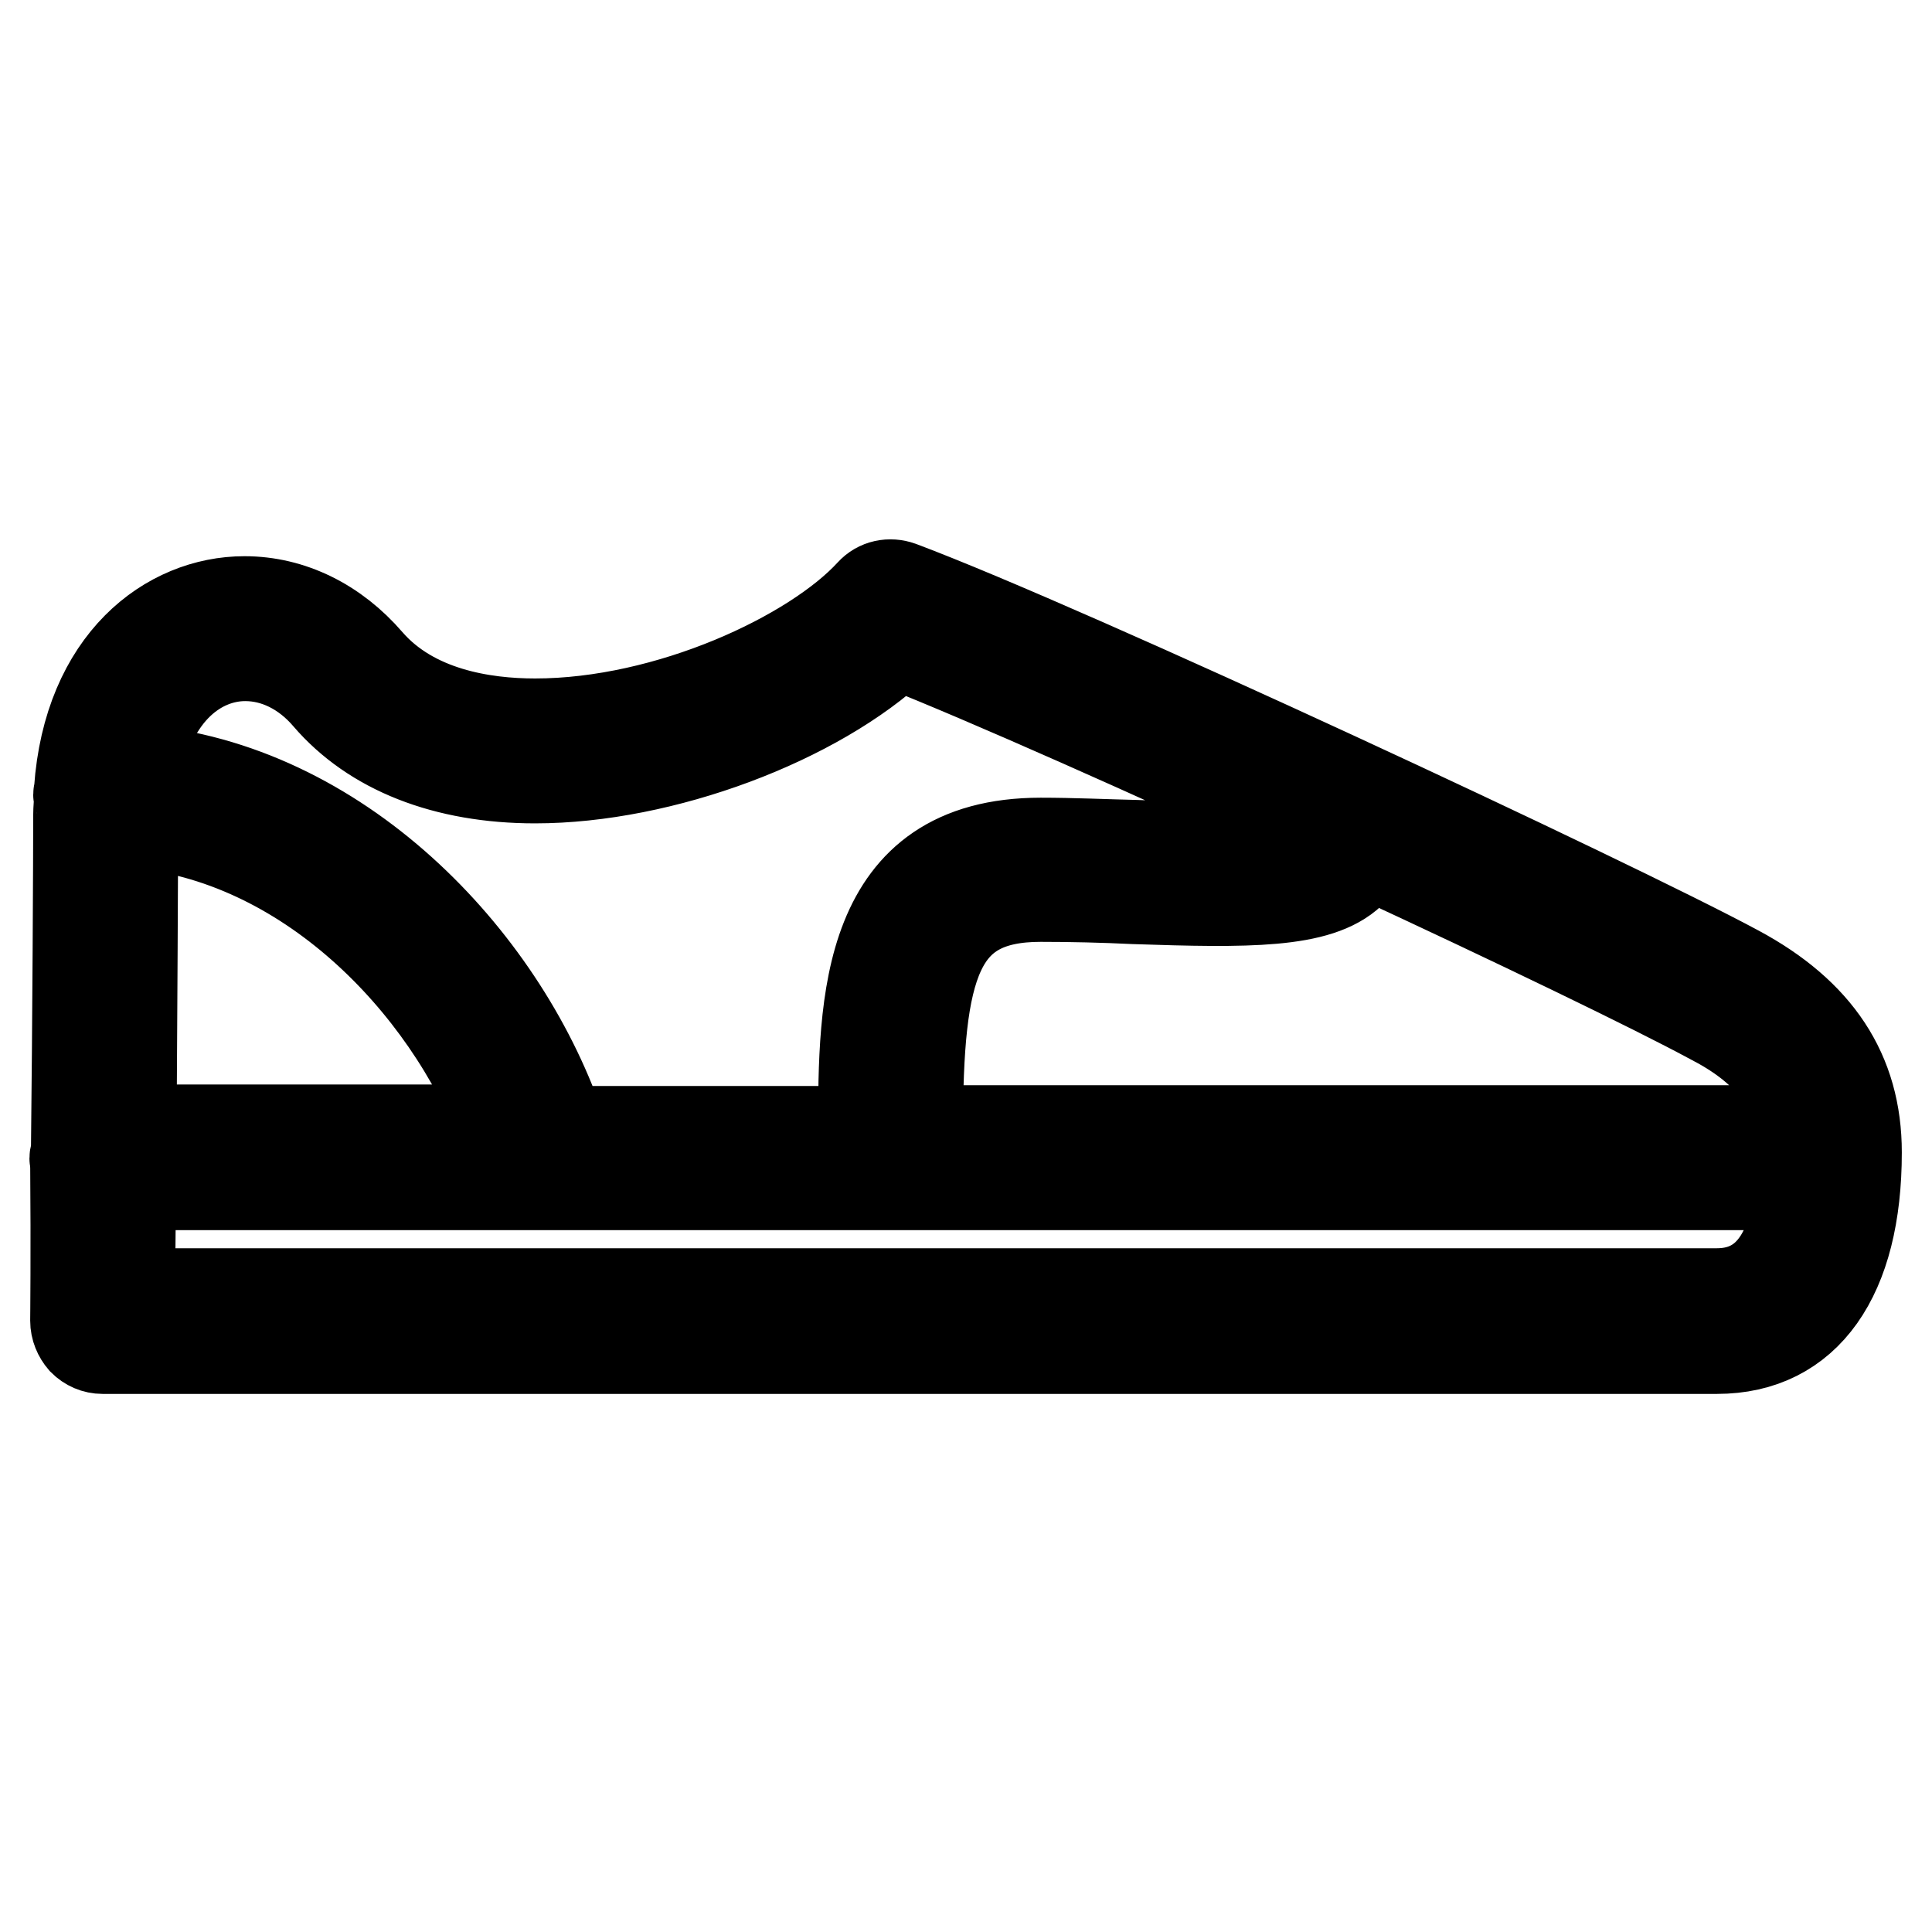
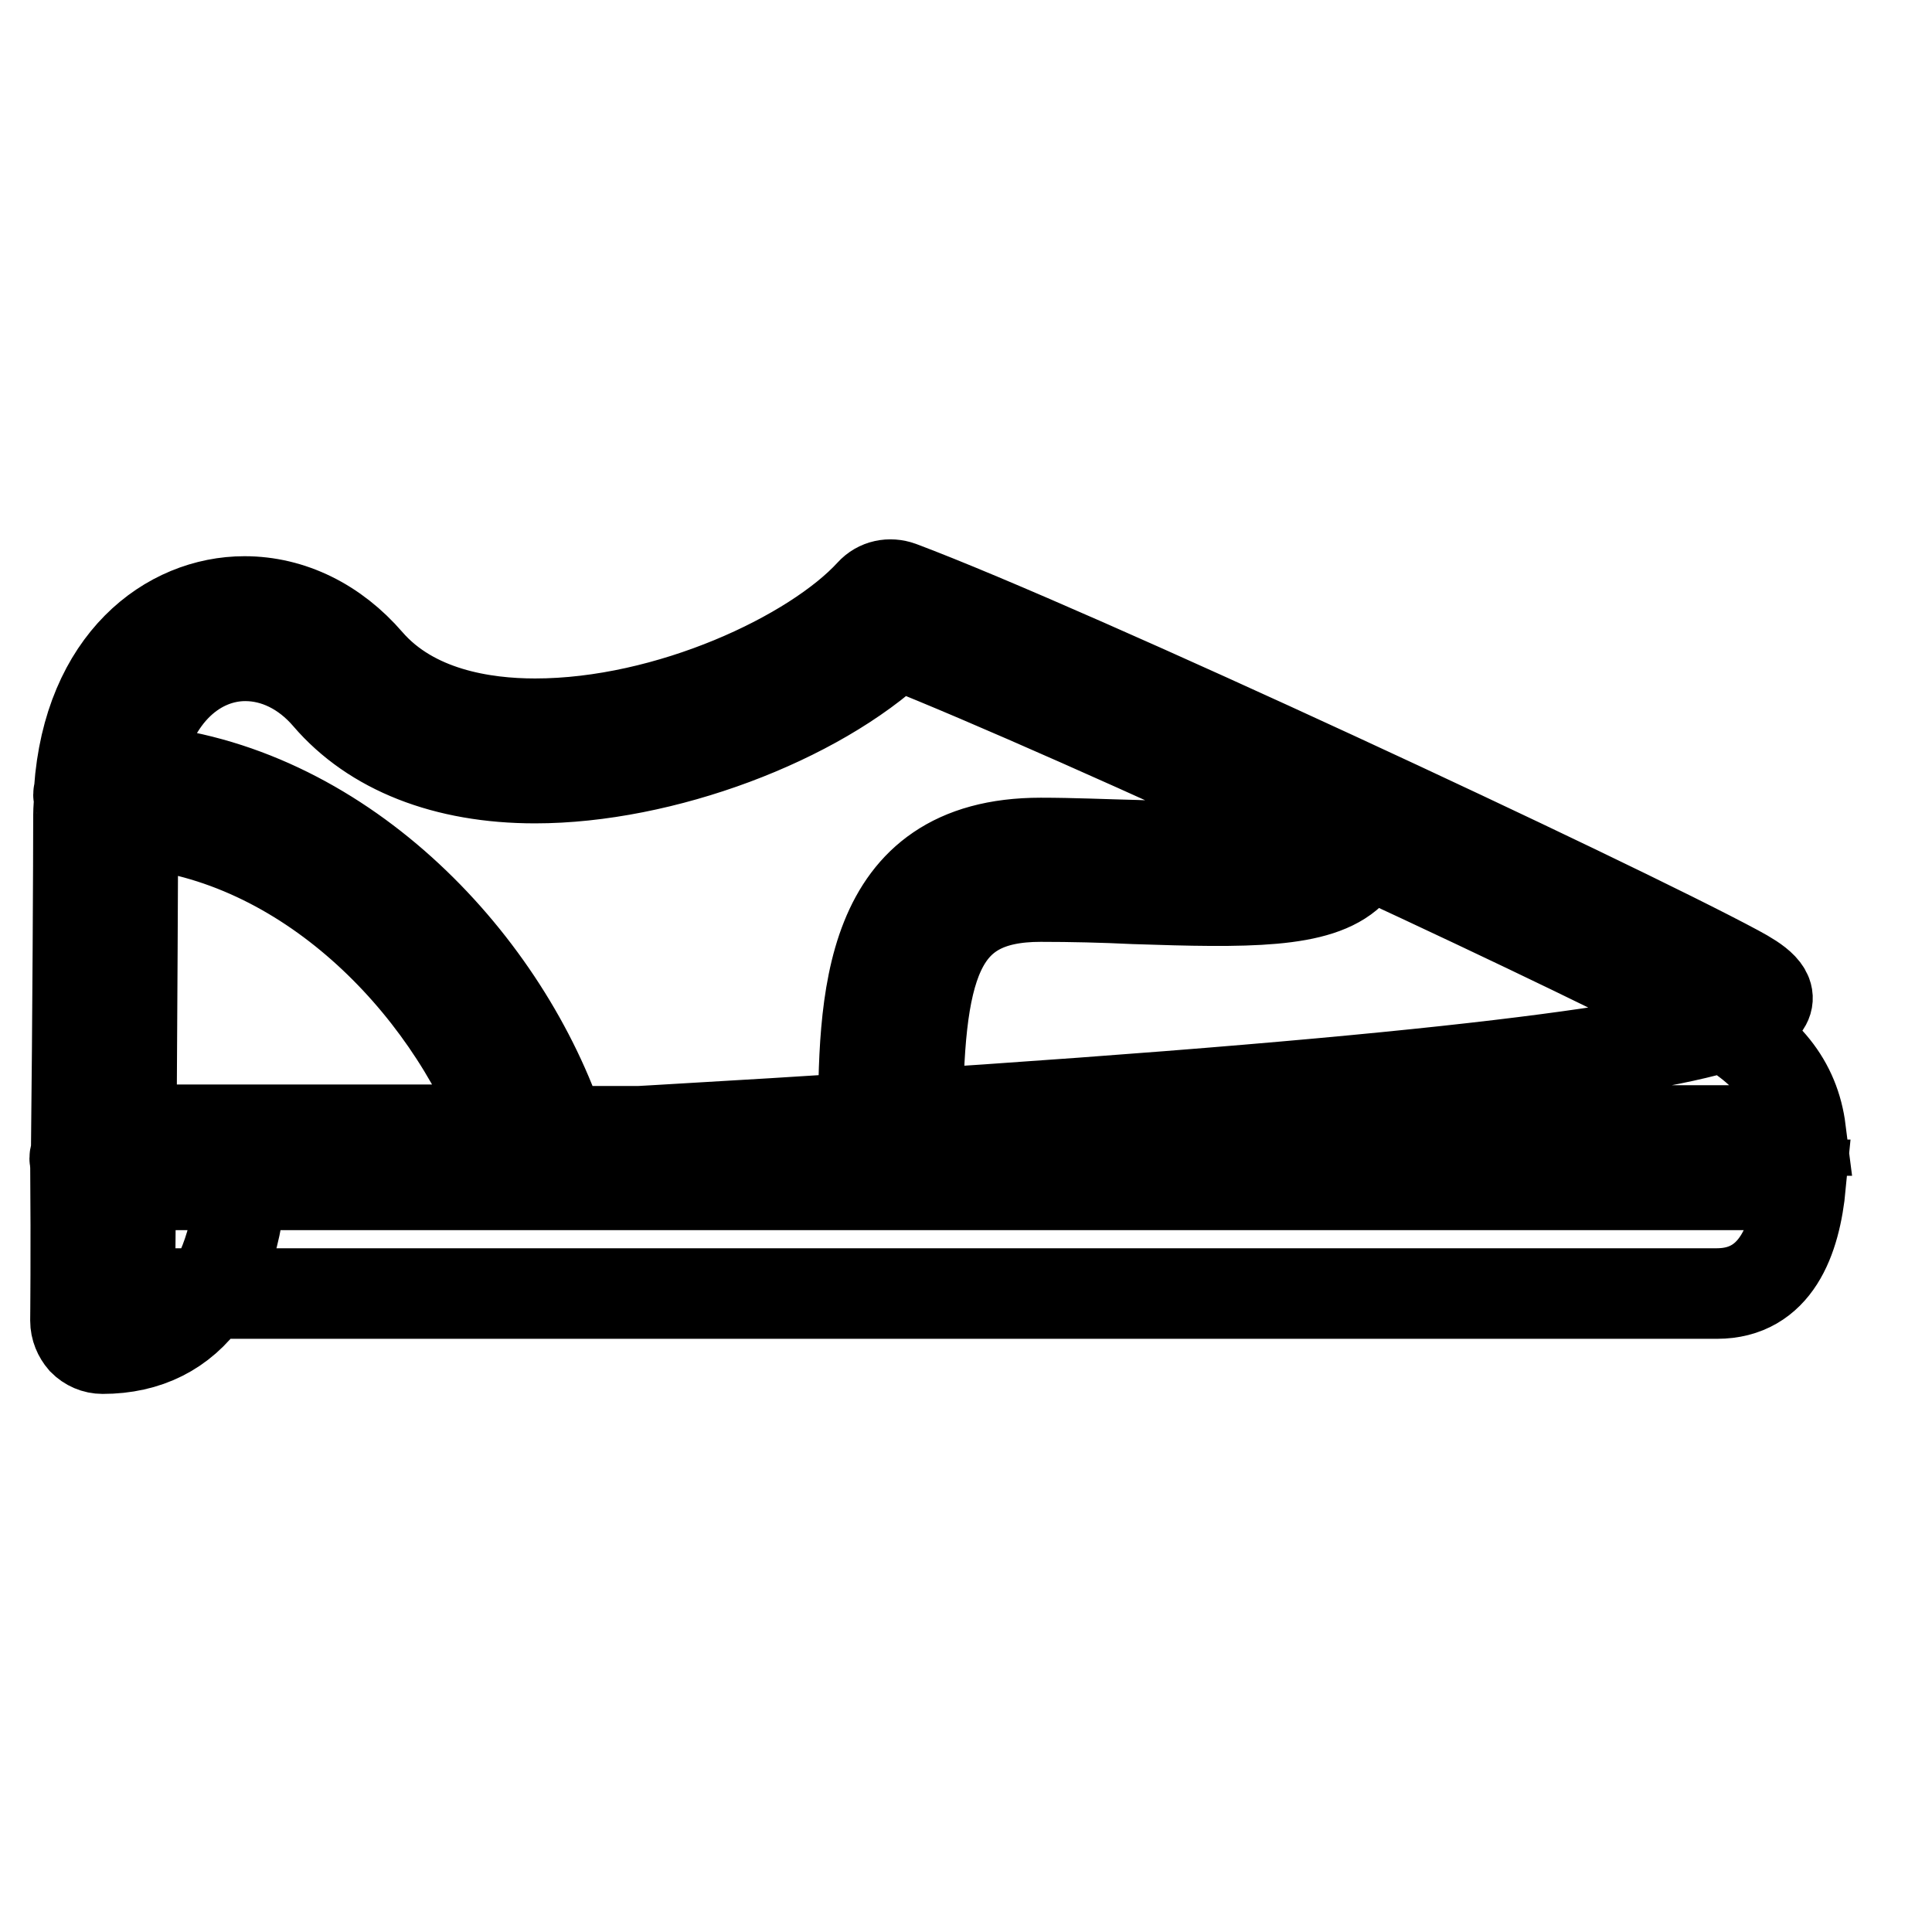
<svg xmlns="http://www.w3.org/2000/svg" version="1.1" x="0px" y="0px" viewBox="0 0 256 256" enable-background="new 0 0 256 256" xml:space="preserve">
  <g>
-     <path stroke-width="12" fill-opacity="0" stroke="#000000" d="M230.2,128.6c-16.7-9-88.5-42.5-110.9-50.9c-1.4-0.5-2.9-0.2-3.9,0.9c-7.6,8.3-26.8,17.3-44.5,17.3 c-6.8,0-16.2-1.4-22.1-8.2c-4.4-5.1-10.2-8-16.4-8c-10,0-20.7,7.9-21.9,25c0,0.2-0.1,0.4-0.1,0.6c0,0.2,0.1,0.3,0.1,0.4 c0,0.7-0.1,1.5-0.1,2.3c0,5.2-0.1,27.3-0.3,44.7c-0.1,0.3-0.2,0.5-0.2,0.8c0,0.3,0.1,0.5,0.1,0.7C10.1,165.7,10,175,10,175 c0,1,0.4,1.9,1,2.6c0.7,0.7,1.6,1.1,2.6,1.1h213.9c11.8,0,18.5-9.5,18.5-26C246,142.1,240.8,134.3,230.2,128.6z M238.6,149.8h-117 c0-21.8,2.4-31,16.3-31c4.1,0,8.3,0.1,12.4,0.3c15,0.5,24.4,0.6,28.7-3.5c0.8-0.8,1.4-1.8,1.8-2.8c20.1,9.3,38.5,18.2,45.9,22.2 C234.1,138.8,237.8,143.5,238.6,149.8z M32.5,86.9c4,0,7.9,1.9,10.9,5.4c6,7,15.6,10.8,27.5,10.8c16.9,0,37.3-7.7,48-17.8 c11.9,4.7,33.9,14.5,55.3,24.4c0,0.2-0.1,0.4-0.1,0.7c-1.5,2.4-15.3,1.9-23.5,1.6c-4.2-0.1-8.5-0.3-12.7-0.3 c-23.3,0-23.5,21-23.5,38.2H74.2c0-0.2,0-0.5-0.1-0.7c-7.8-22.4-29.3-45-56-47.2C20,91.6,26.4,86.9,32.5,86.9z M17.6,109 c22.9,1.9,41.6,21.1,49.1,40.7H17.4C17.5,133.9,17.6,115.3,17.6,109z M227.5,171.4H17.2c0-3.2,0.1-8.4,0.1-14.4h221.3 C237.9,164.3,235.3,171.4,227.5,171.4z" />
+     <path stroke-width="12" fill-opacity="0" stroke="#000000" d="M230.2,128.6c-16.7-9-88.5-42.5-110.9-50.9c-1.4-0.5-2.9-0.2-3.9,0.9c-7.6,8.3-26.8,17.3-44.5,17.3 c-6.8,0-16.2-1.4-22.1-8.2c-4.4-5.1-10.2-8-16.4-8c-10,0-20.7,7.9-21.9,25c0,0.2-0.1,0.4-0.1,0.6c0,0.2,0.1,0.3,0.1,0.4 c0,0.7-0.1,1.5-0.1,2.3c0,5.2-0.1,27.3-0.3,44.7c-0.1,0.3-0.2,0.5-0.2,0.8c0,0.3,0.1,0.5,0.1,0.7C10.1,165.7,10,175,10,175 c0,1,0.4,1.9,1,2.6c0.7,0.7,1.6,1.1,2.6,1.1c11.8,0,18.5-9.5,18.5-26C246,142.1,240.8,134.3,230.2,128.6z M238.6,149.8h-117 c0-21.8,2.4-31,16.3-31c4.1,0,8.3,0.1,12.4,0.3c15,0.5,24.4,0.6,28.7-3.5c0.8-0.8,1.4-1.8,1.8-2.8c20.1,9.3,38.5,18.2,45.9,22.2 C234.1,138.8,237.8,143.5,238.6,149.8z M32.5,86.9c4,0,7.9,1.9,10.9,5.4c6,7,15.6,10.8,27.5,10.8c16.9,0,37.3-7.7,48-17.8 c11.9,4.7,33.9,14.5,55.3,24.4c0,0.2-0.1,0.4-0.1,0.7c-1.5,2.4-15.3,1.9-23.5,1.6c-4.2-0.1-8.5-0.3-12.7-0.3 c-23.3,0-23.5,21-23.5,38.2H74.2c0-0.2,0-0.5-0.1-0.7c-7.8-22.4-29.3-45-56-47.2C20,91.6,26.4,86.9,32.5,86.9z M17.6,109 c22.9,1.9,41.6,21.1,49.1,40.7H17.4C17.5,133.9,17.6,115.3,17.6,109z M227.5,171.4H17.2c0-3.2,0.1-8.4,0.1-14.4h221.3 C237.9,164.3,235.3,171.4,227.5,171.4z" />
  </g>
</svg>